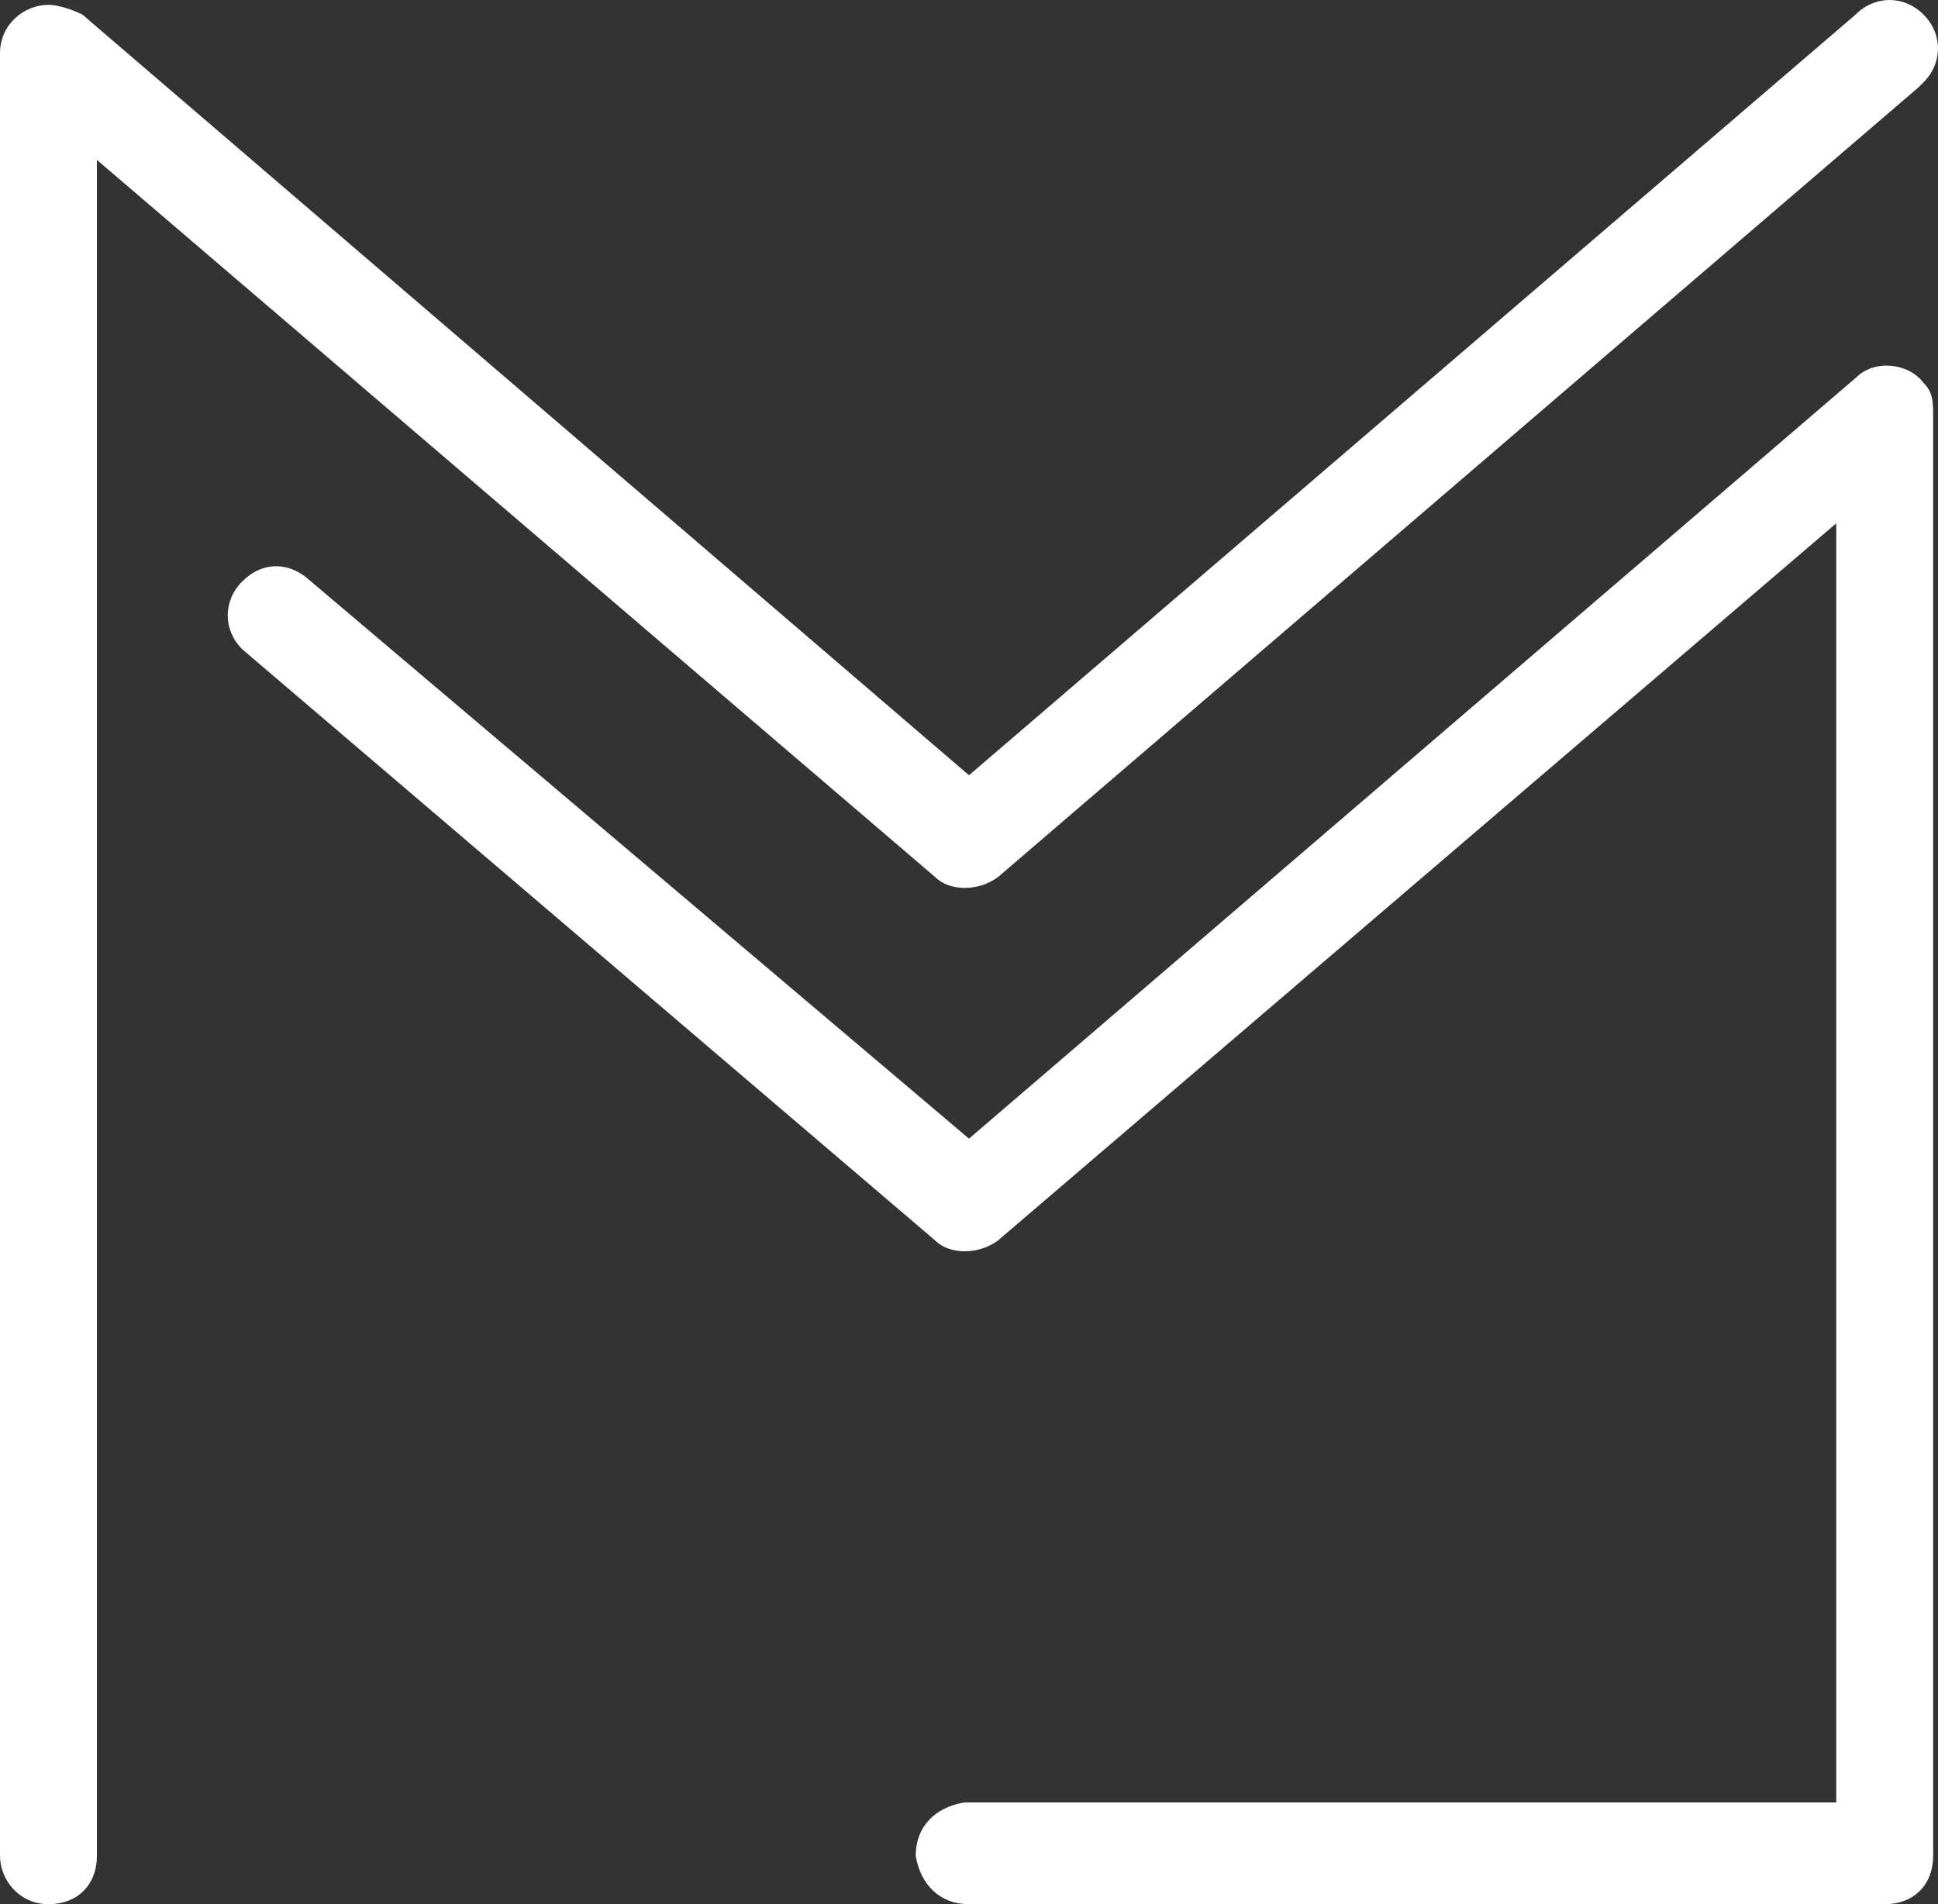
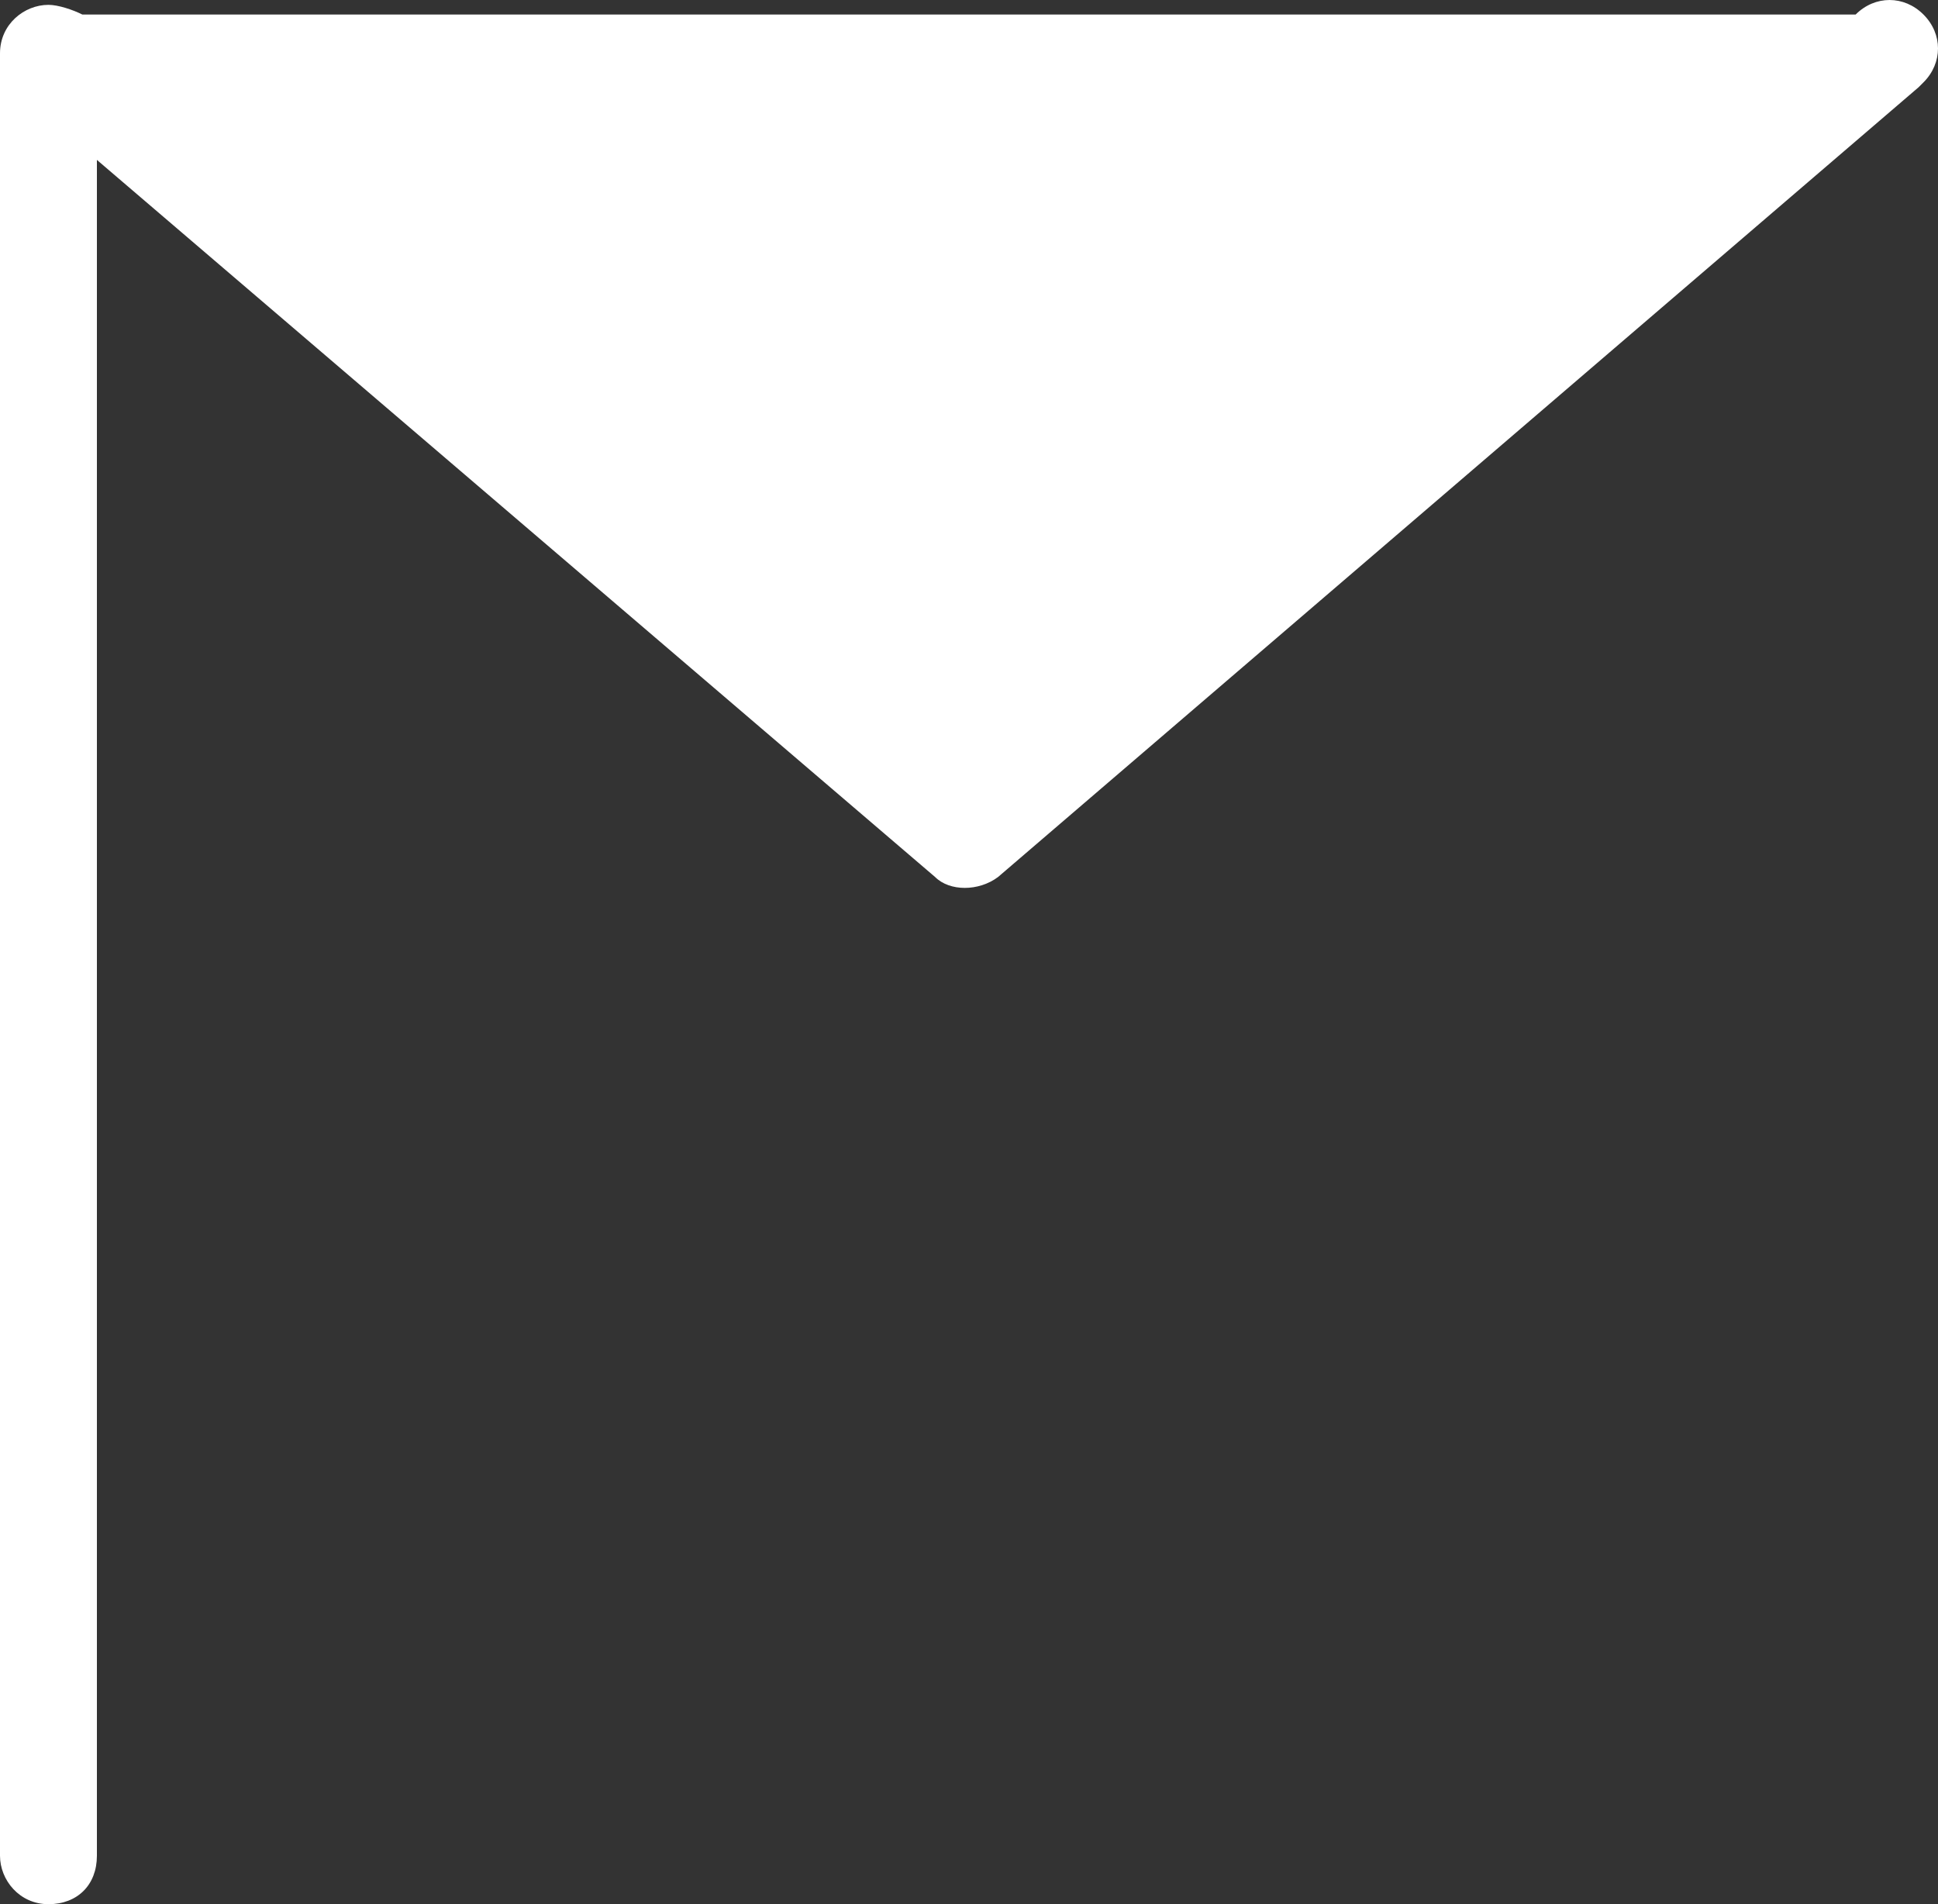
<svg xmlns="http://www.w3.org/2000/svg" version="1.1" id="Ebene_1" x="0px" y="0px" width="40px" height="39.3px" viewBox="0 0 40 39.3" style="enable-background:new 0 0 40 39.3;" xml:space="preserve">
  <rect x="0" y="0" width="40" height="39.3" fill="#333333" stroke="none" />
  <style type="text/css"> .st0{fill:#FFFFFF;} </style>
-   <path class="st0" d="M1,39.3c-0.6,0-1-0.5-1-1V1.1c0-0.6,0.5-1,1-1c0.2,0,0.5,0.1,0.7,0.2L20,16L38.3,0.3c0.4-0.4,1-0.4,1.4,0 s0.4,1,0,1.4c0,0-0.1,0.1-0.1,0.1L20.6,18.1c-0.4,0.3-1,0.3-1.3,0L2,3.3v35C2,38.9,1.6,39.3,1,39.3" />
-   <path class="st0" d="M38.9,39.3H20c-0.6,0-1-0.4-1.1-1c0-0.6,0.4-1,1-1.1c0,0,0.1,0,0.1,0h17.9V10.8L20.6,25.6c-0.4,0.3-1,0.3-1.3,0 L5,13.4c-0.4-0.4-0.4-1,0-1.4c0.4-0.4,0.9-0.4,1.3-0.1L20,23.5L38.3,7.8c0.4-0.4,1.1-0.3,1.4,0.1c0.2,0.2,0.2,0.4,0.2,0.7v29.7 C39.9,38.9,39.5,39.3,38.9,39.3C38.9,39.3,38.9,39.3,38.9,39.3" />
+   <path class="st0" d="M1,39.3c-0.6,0-1-0.5-1-1V1.1c0-0.6,0.5-1,1-1c0.2,0,0.5,0.1,0.7,0.2L38.3,0.3c0.4-0.4,1-0.4,1.4,0 s0.4,1,0,1.4c0,0-0.1,0.1-0.1,0.1L20.6,18.1c-0.4,0.3-1,0.3-1.3,0L2,3.3v35C2,38.9,1.6,39.3,1,39.3" />
</svg>